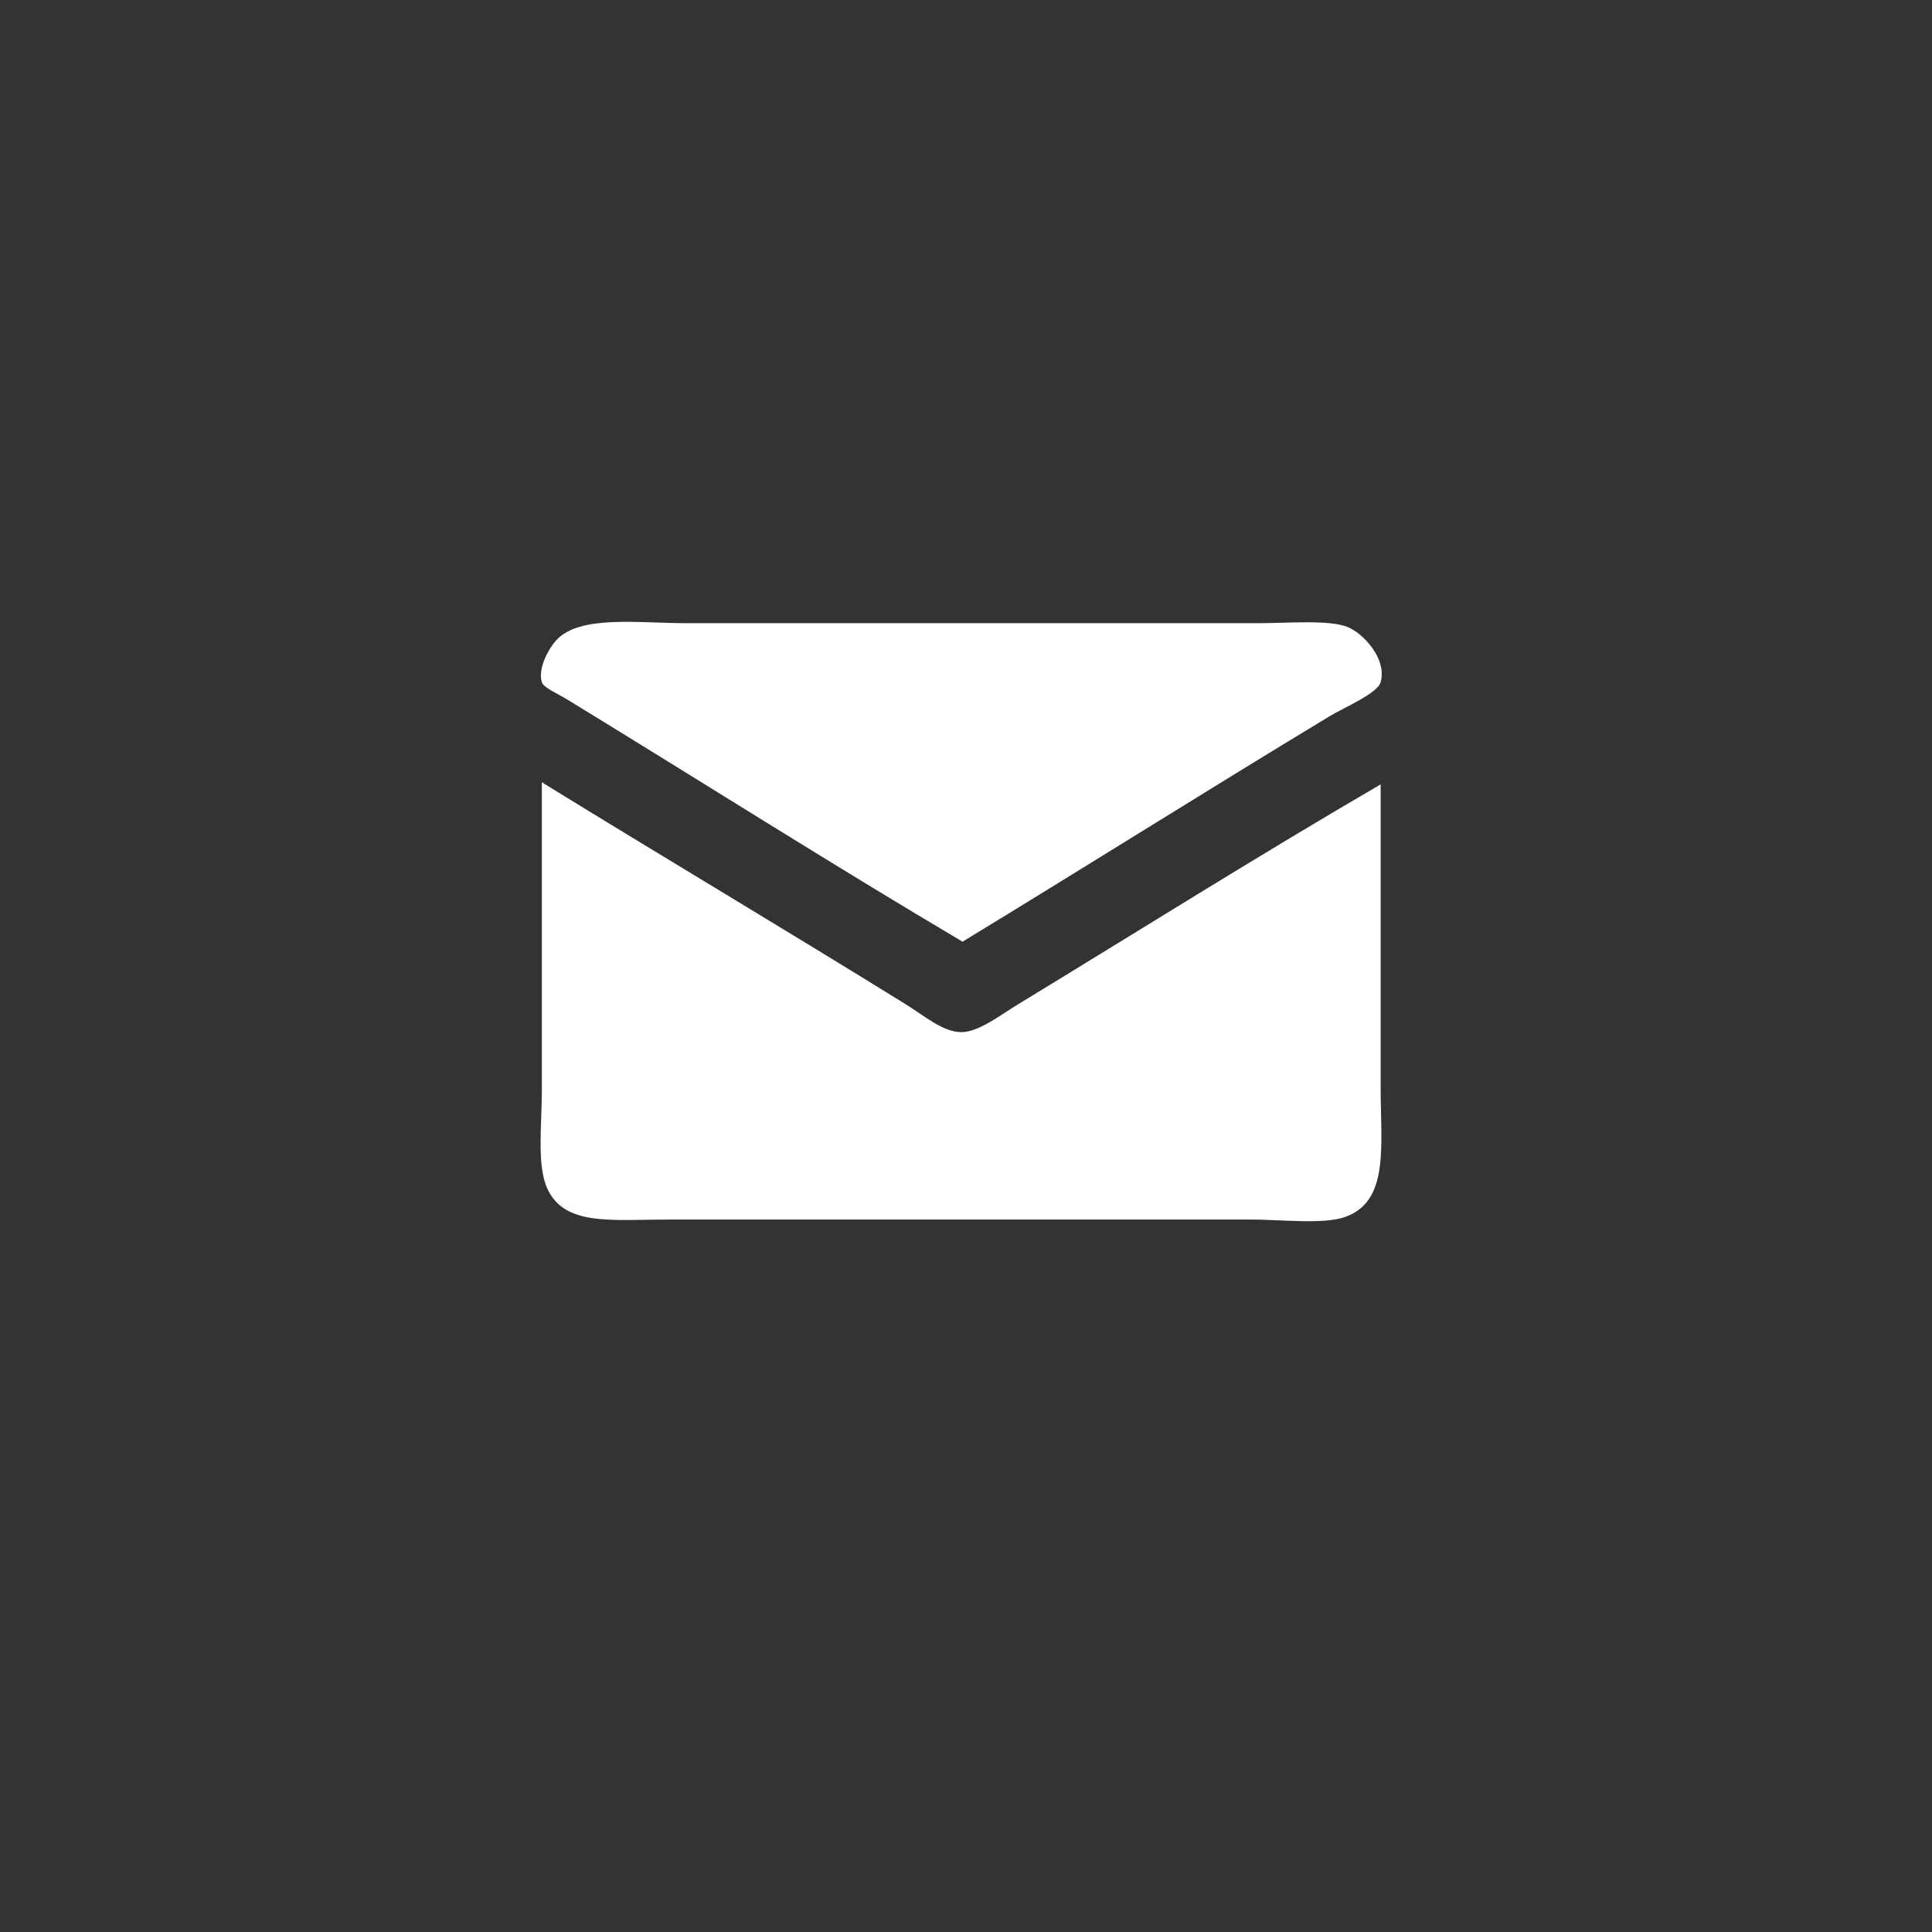
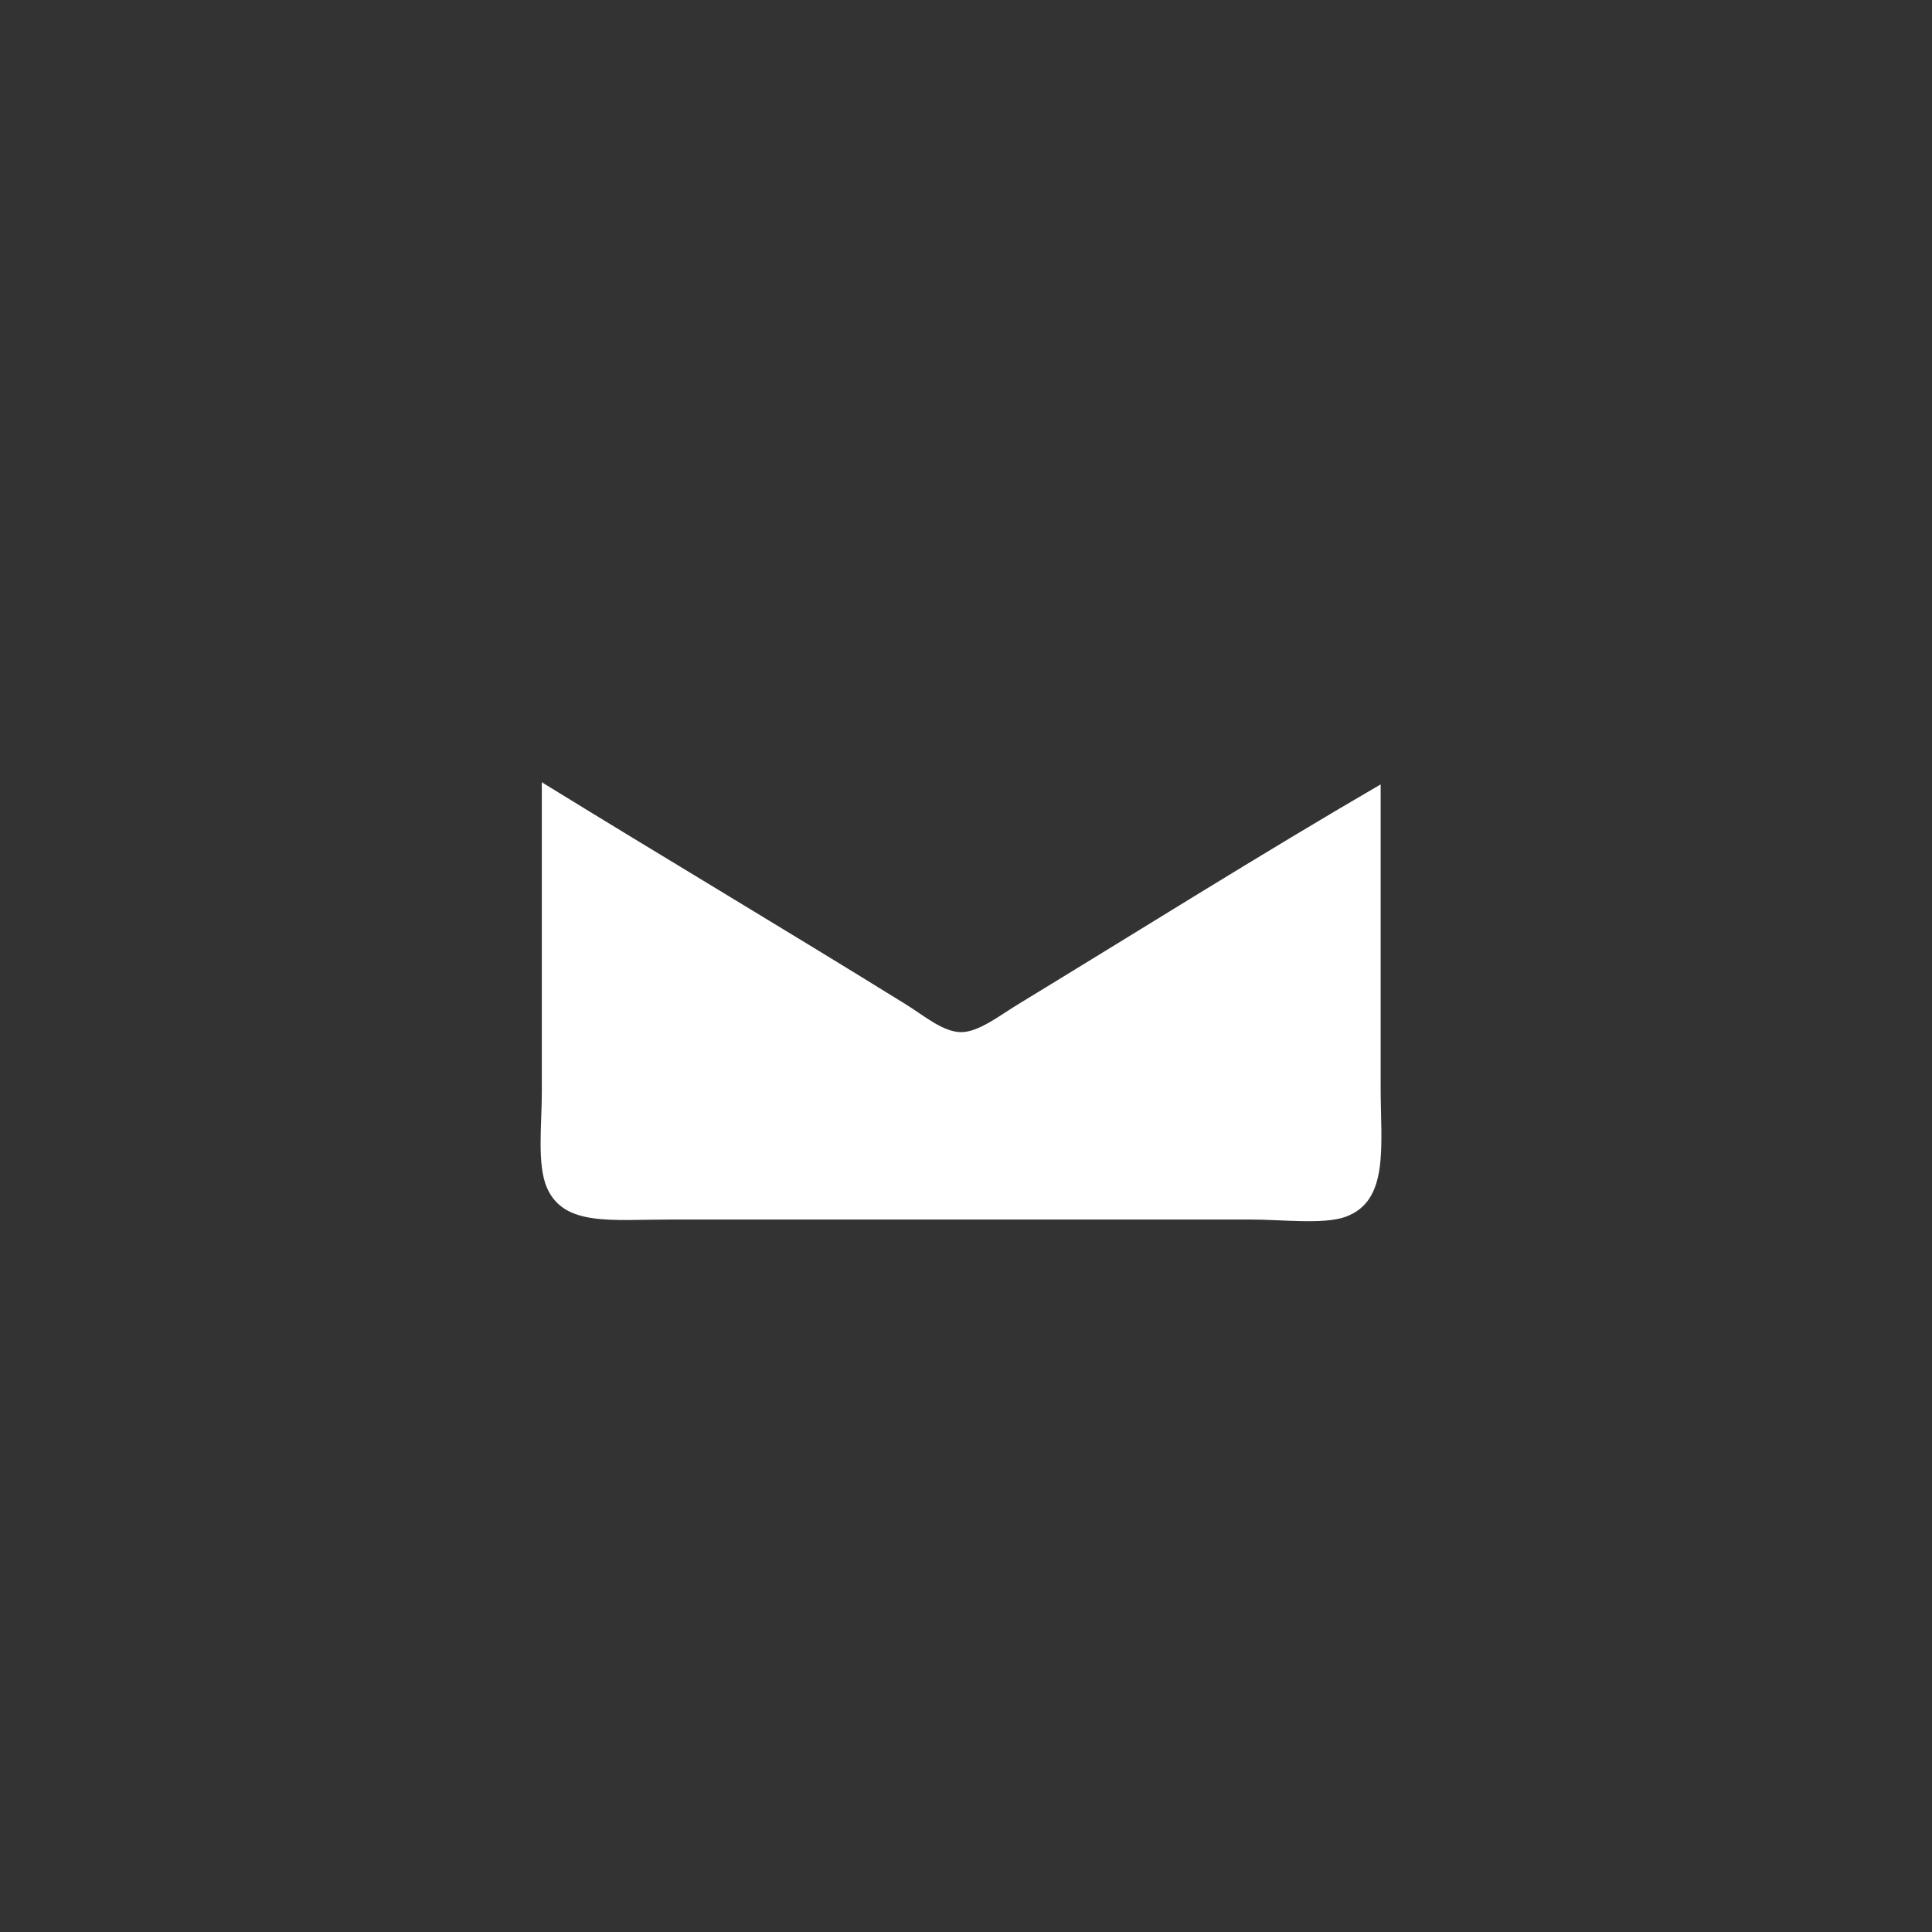
<svg xmlns="http://www.w3.org/2000/svg" version="1.1" id="Layer_1" x="0px" y="0px" width="200px" height="200px" viewBox="0 0 200 200" enable-background="new 0 0 200 200" xml:space="preserve">
  <rect x="0" y="0" width="200" height="200" fill="#333333" stroke="none" />
  <g>
-     <path fill-rule="evenodd" clip-rule="evenodd" fill="#FFFFFF" d="M99.644,97.482C86.257,89.568,72.565,80.875,58.67,72.382   c-0.986-0.603-2.402-1.188-2.579-1.765c-0.438-1.423,0.716-3.494,1.493-4.341c2.424-2.64,8.432-1.763,13.568-1.763   c19.695,0,38.966,0,59.019,0c3.178,0,7.434-0.385,9.361,0.407c1.562,0.641,4.063,3.242,3.393,5.697   c-0.319,1.17-3.856,2.66-5.291,3.529C124.459,82.118,112.632,89.576,99.644,97.482z" />
    <path fill-rule="evenodd" clip-rule="evenodd" fill="#FFFFFF" d="M142.925,81.201c0,10.475,0,20.317,0,31.342   c0,6.115,0.927,11.783-3.663,13.432c-2.228,0.801-6.62,0.271-9.77,0.271c-20.444,0-39.403,0-60.105,0   c-6.151,0-10.976,0.722-12.752-3.256c-1.068-2.391-0.544-6.579-0.544-10.04c0-10.563,0-21.404,0-31.614   c-0.057-0.261,0.094-0.489,0.136-0.271c12.399,7.641,24.851,15.038,37.583,22.93c1.857,1.152,3.817,2.852,5.699,2.852   c1.797,0,3.994-1.732,5.832-2.852C117.845,96.385,130.616,88.356,142.925,81.201z" />
  </g>
</svg>